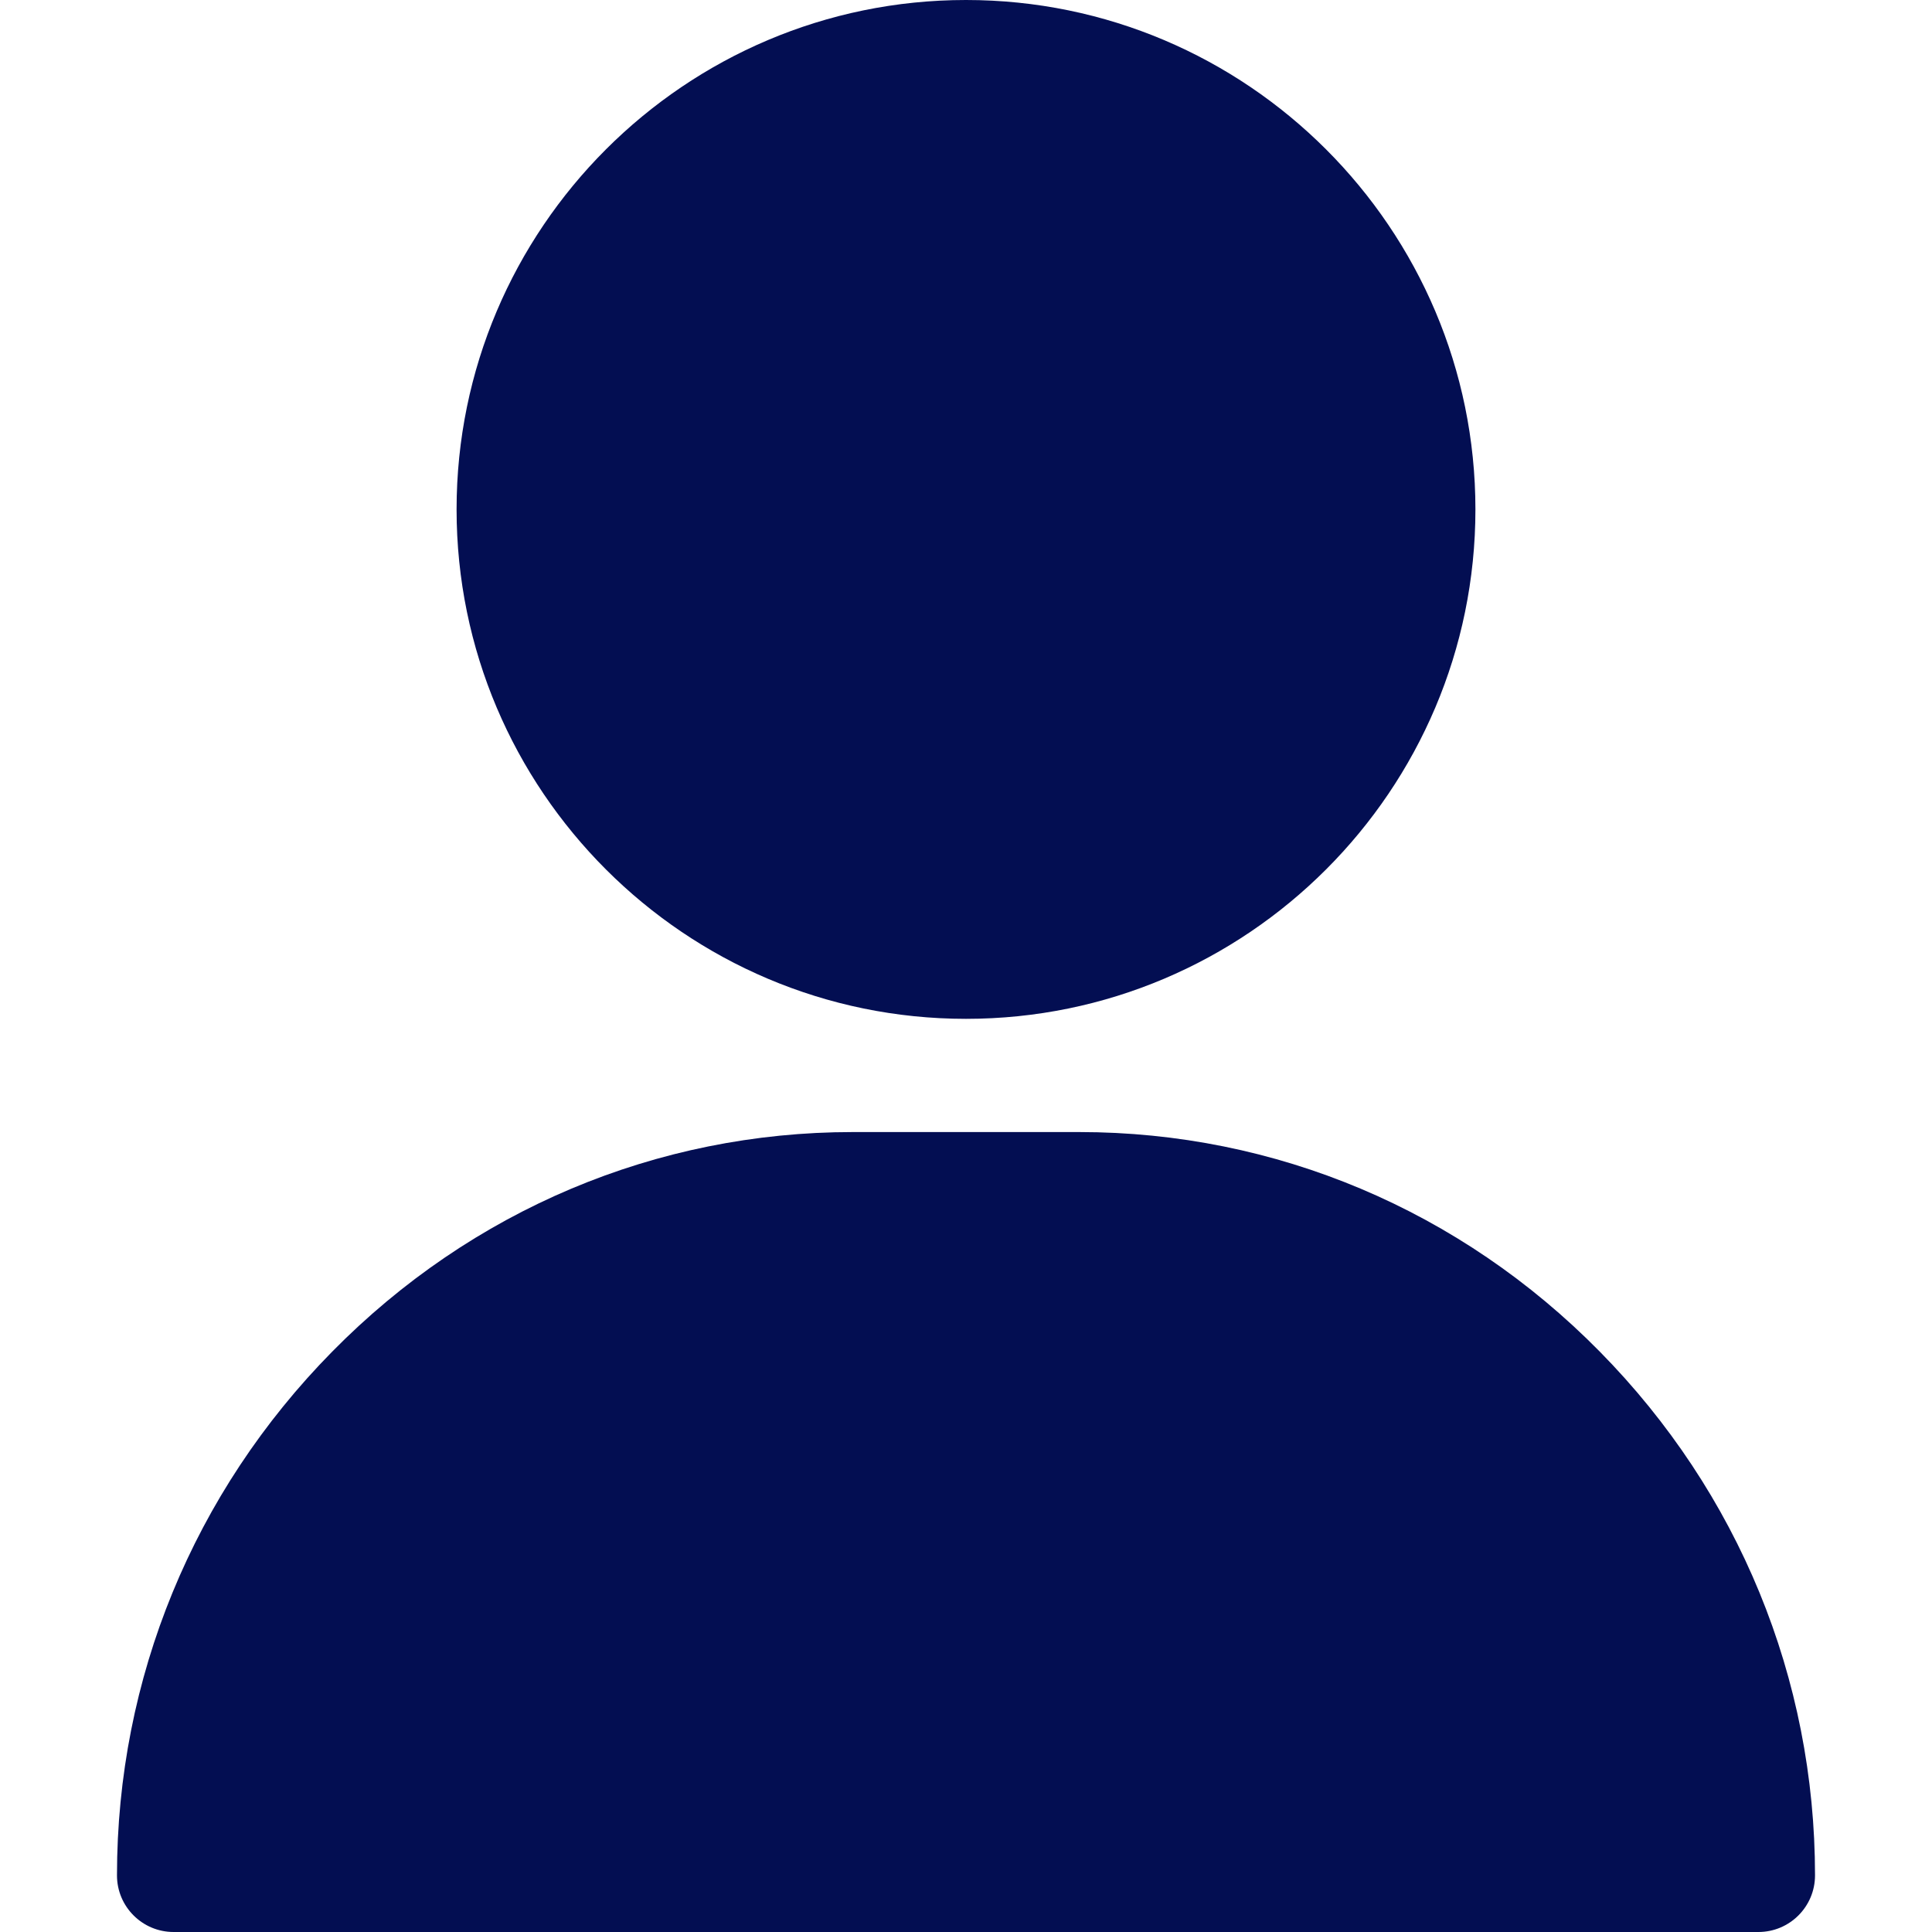
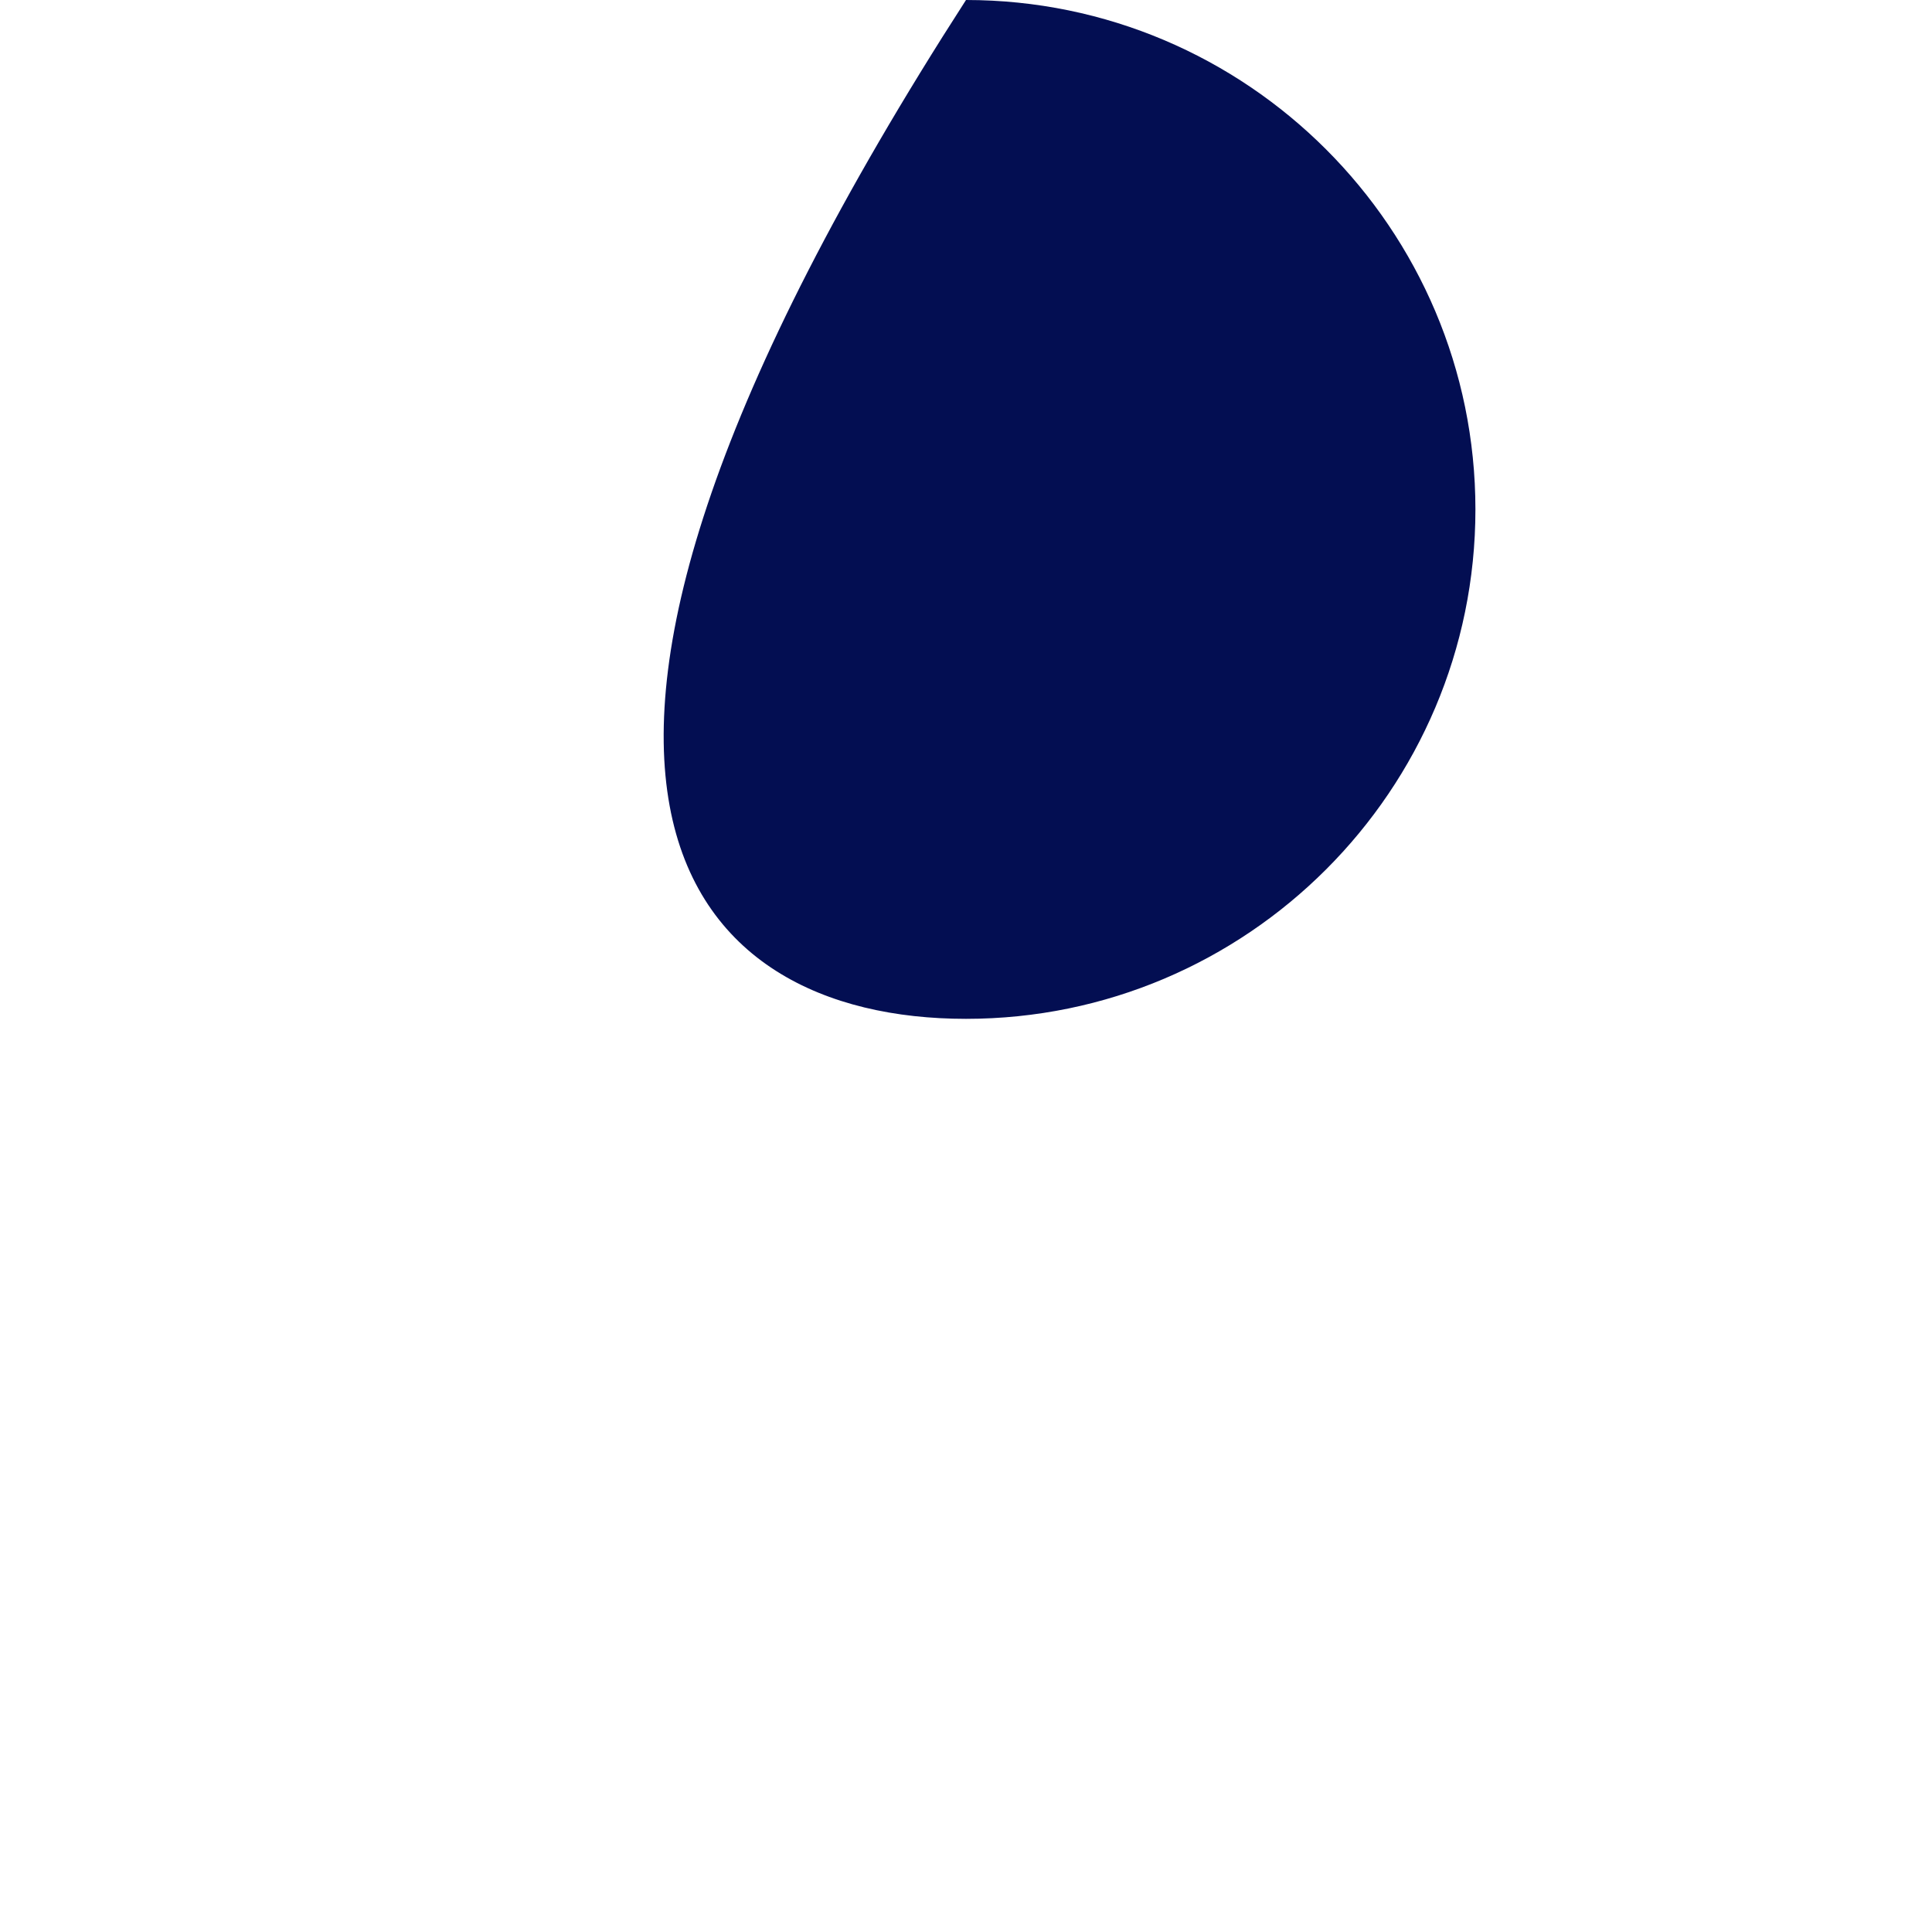
<svg xmlns="http://www.w3.org/2000/svg" width="40" height="40" viewBox="0 0 40 40" fill="none">
-   <path d="M20 0C14.184 0 9.453 4.731 9.453 10.547C9.453 16.362 14.184 21.094 20 21.094C25.816 21.094 30.547 16.362 30.547 10.547C30.547 4.731 25.816 0 20 0Z" fill="#030E52" />
-   <path d="M33.122 27.984C30.235 25.052 26.407 23.438 22.344 23.438H17.656C13.593 23.438 9.765 25.052 6.878 27.984C4.004 30.901 2.422 34.753 2.422 38.828C2.422 39.475 2.947 40 3.594 40H36.406C37.053 40 37.578 39.475 37.578 38.828C37.578 34.753 35.996 30.901 33.122 27.984Z" fill="#030E52" />
+   <path d="M20 0C9.453 16.362 14.184 21.094 20 21.094C25.816 21.094 30.547 16.362 30.547 10.547C30.547 4.731 25.816 0 20 0Z" fill="#030E52" />
</svg>